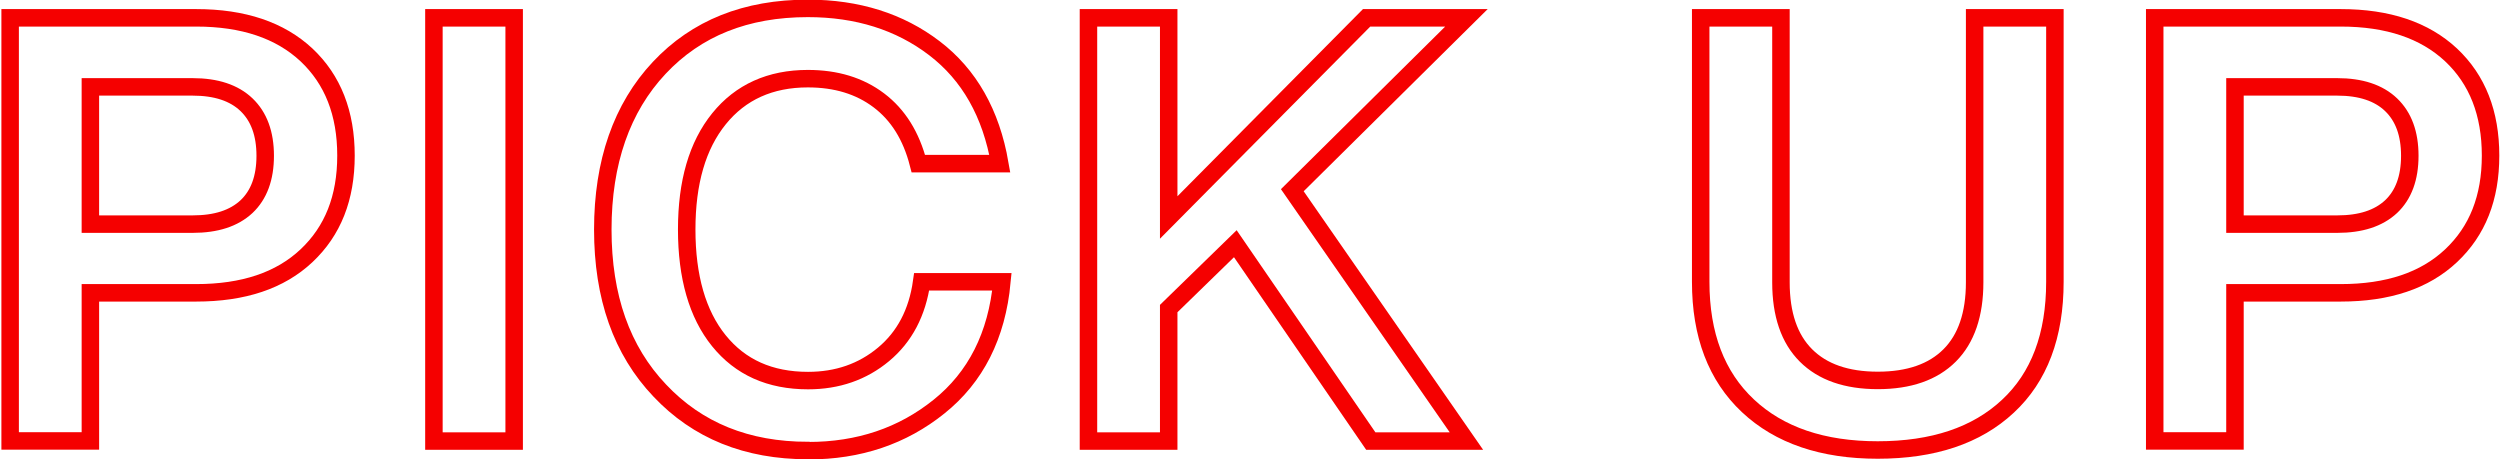
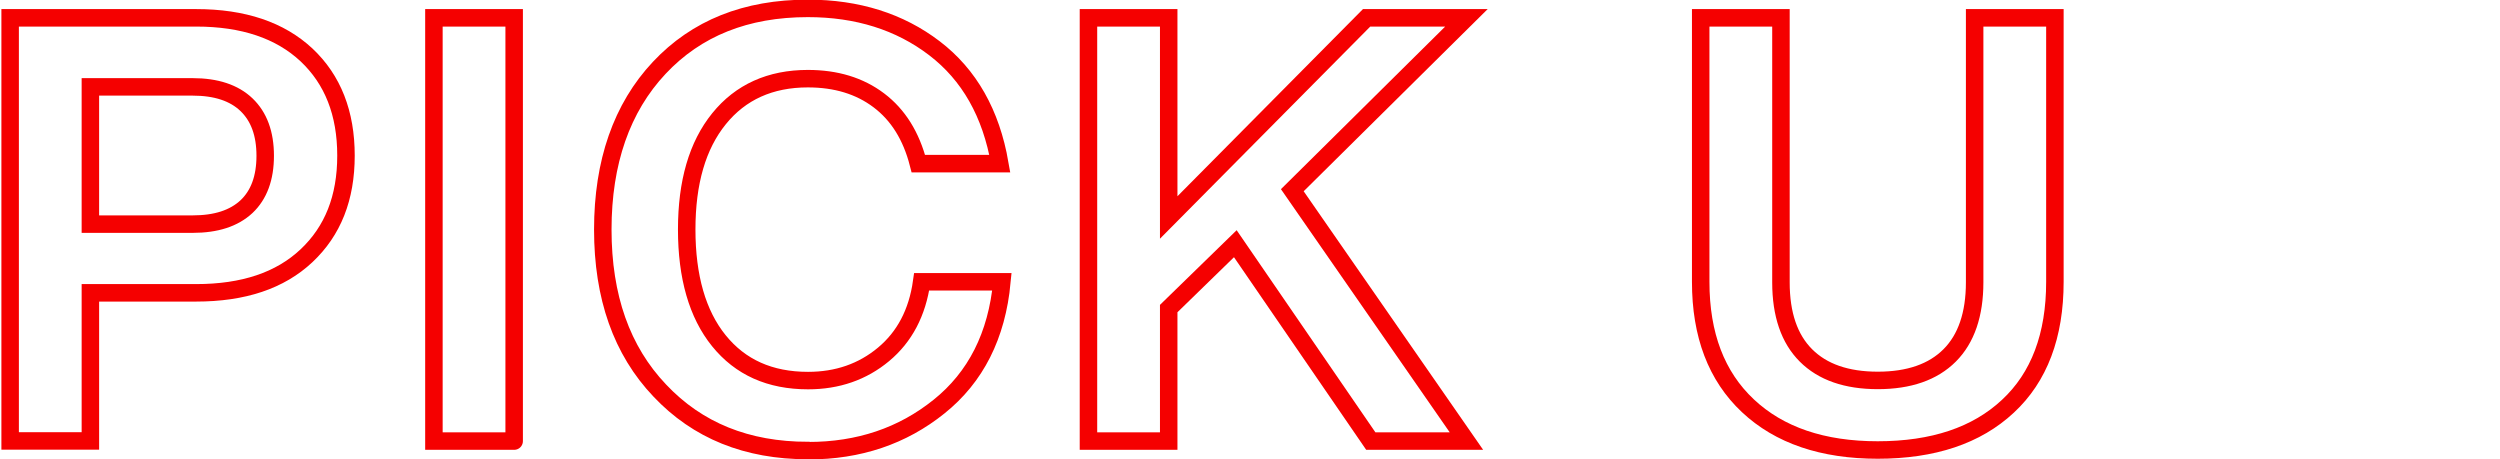
<svg xmlns="http://www.w3.org/2000/svg" id="_デザイン" data-name="デザイン" viewBox="0 0 143 26.26">
  <defs>
    <style>
      .cls-1 {
        fill: none;
        stroke: #f50000;
        stroke-linecap: round;
        stroke-miterlimit: 10;
      }
    </style>
  </defs>
  <path class="cls-1" d="M.58,1.02h10.64c2.7,0,4.8.71,6.31,2.12,1.51,1.42,2.26,3.34,2.26,5.76s-.75,4.31-2.26,5.73c-1.51,1.42-3.61,2.12-6.31,2.12h-6.05v8.47H.58V1.02ZM5.17,12.82h5.85c1.34,0,2.36-.33,3.08-1,.71-.67,1.07-1.64,1.07-2.91s-.36-2.24-1.07-2.92-1.74-1.02-3.08-1.02h-5.85v7.85Z" />
-   <path class="cls-1" d="M29.41,25.23h-4.59V1.02h4.59v24.21Z" />
+   <path class="cls-1" d="M29.41,25.23h-4.59V1.02h4.59v24.21" />
  <path class="cls-1" d="M46.21,25.77c-3.49,0-6.31-1.14-8.47-3.43-2.18-2.29-3.26-5.36-3.26-9.21s1.08-6.96,3.23-9.25c2.13-2.27,4.96-3.4,8.5-3.4,2.83,0,5.25.76,7.24,2.28,1.99,1.52,3.24,3.72,3.74,6.6h-4.66c-.41-1.59-1.16-2.79-2.26-3.62-1.1-.83-2.45-1.24-4.06-1.24-2.15,0-3.85.77-5.08,2.29-1.24,1.53-1.85,3.64-1.85,6.34s.61,4.84,1.84,6.36,2.92,2.28,5.1,2.28c1.68,0,3.12-.5,4.32-1.5,1.2-1,1.93-2.38,2.18-4.15h4.59c-.29,3.08-1.5,5.46-3.6,7.14-2.09,1.68-4.58,2.52-7.48,2.52Z" />
  <path class="cls-1" d="M78.17,1.02h5.71l-9.96,9.86,9.96,14.35h-5.47l-7.75-11.29-3.81,3.71v7.58h-4.59V1.02h4.59v11.42l11.32-11.42Z" />
  <path class="cls-1" d="M107.41,25.74c-3.15,0-5.63-.84-7.43-2.53-1.8-1.69-2.7-4.05-2.7-7.09V1.02h4.59v15.13c0,1.84.48,3.23,1.43,4.18.95.95,2.32,1.43,4.11,1.43s3.16-.48,4.11-1.43c.95-.95,1.43-2.35,1.43-4.18V1.02h4.59v15.1c0,3.08-.9,5.46-2.69,7.12-1.79,1.67-4.27,2.5-7.45,2.5Z" />
-   <path class="cls-1" d="M123.25,1.02h10.64c2.7,0,4.8.71,6.31,2.12,1.51,1.42,2.26,3.34,2.26,5.76s-.75,4.31-2.26,5.73c-1.51,1.42-3.61,2.12-6.31,2.12h-6.05v8.47h-4.59V1.02ZM127.84,12.82h5.85c1.34,0,2.36-.33,3.08-1,.71-.67,1.07-1.64,1.07-2.91s-.36-2.24-1.07-2.92-1.74-1.02-3.08-1.02h-5.85v7.85Z" />
</svg>